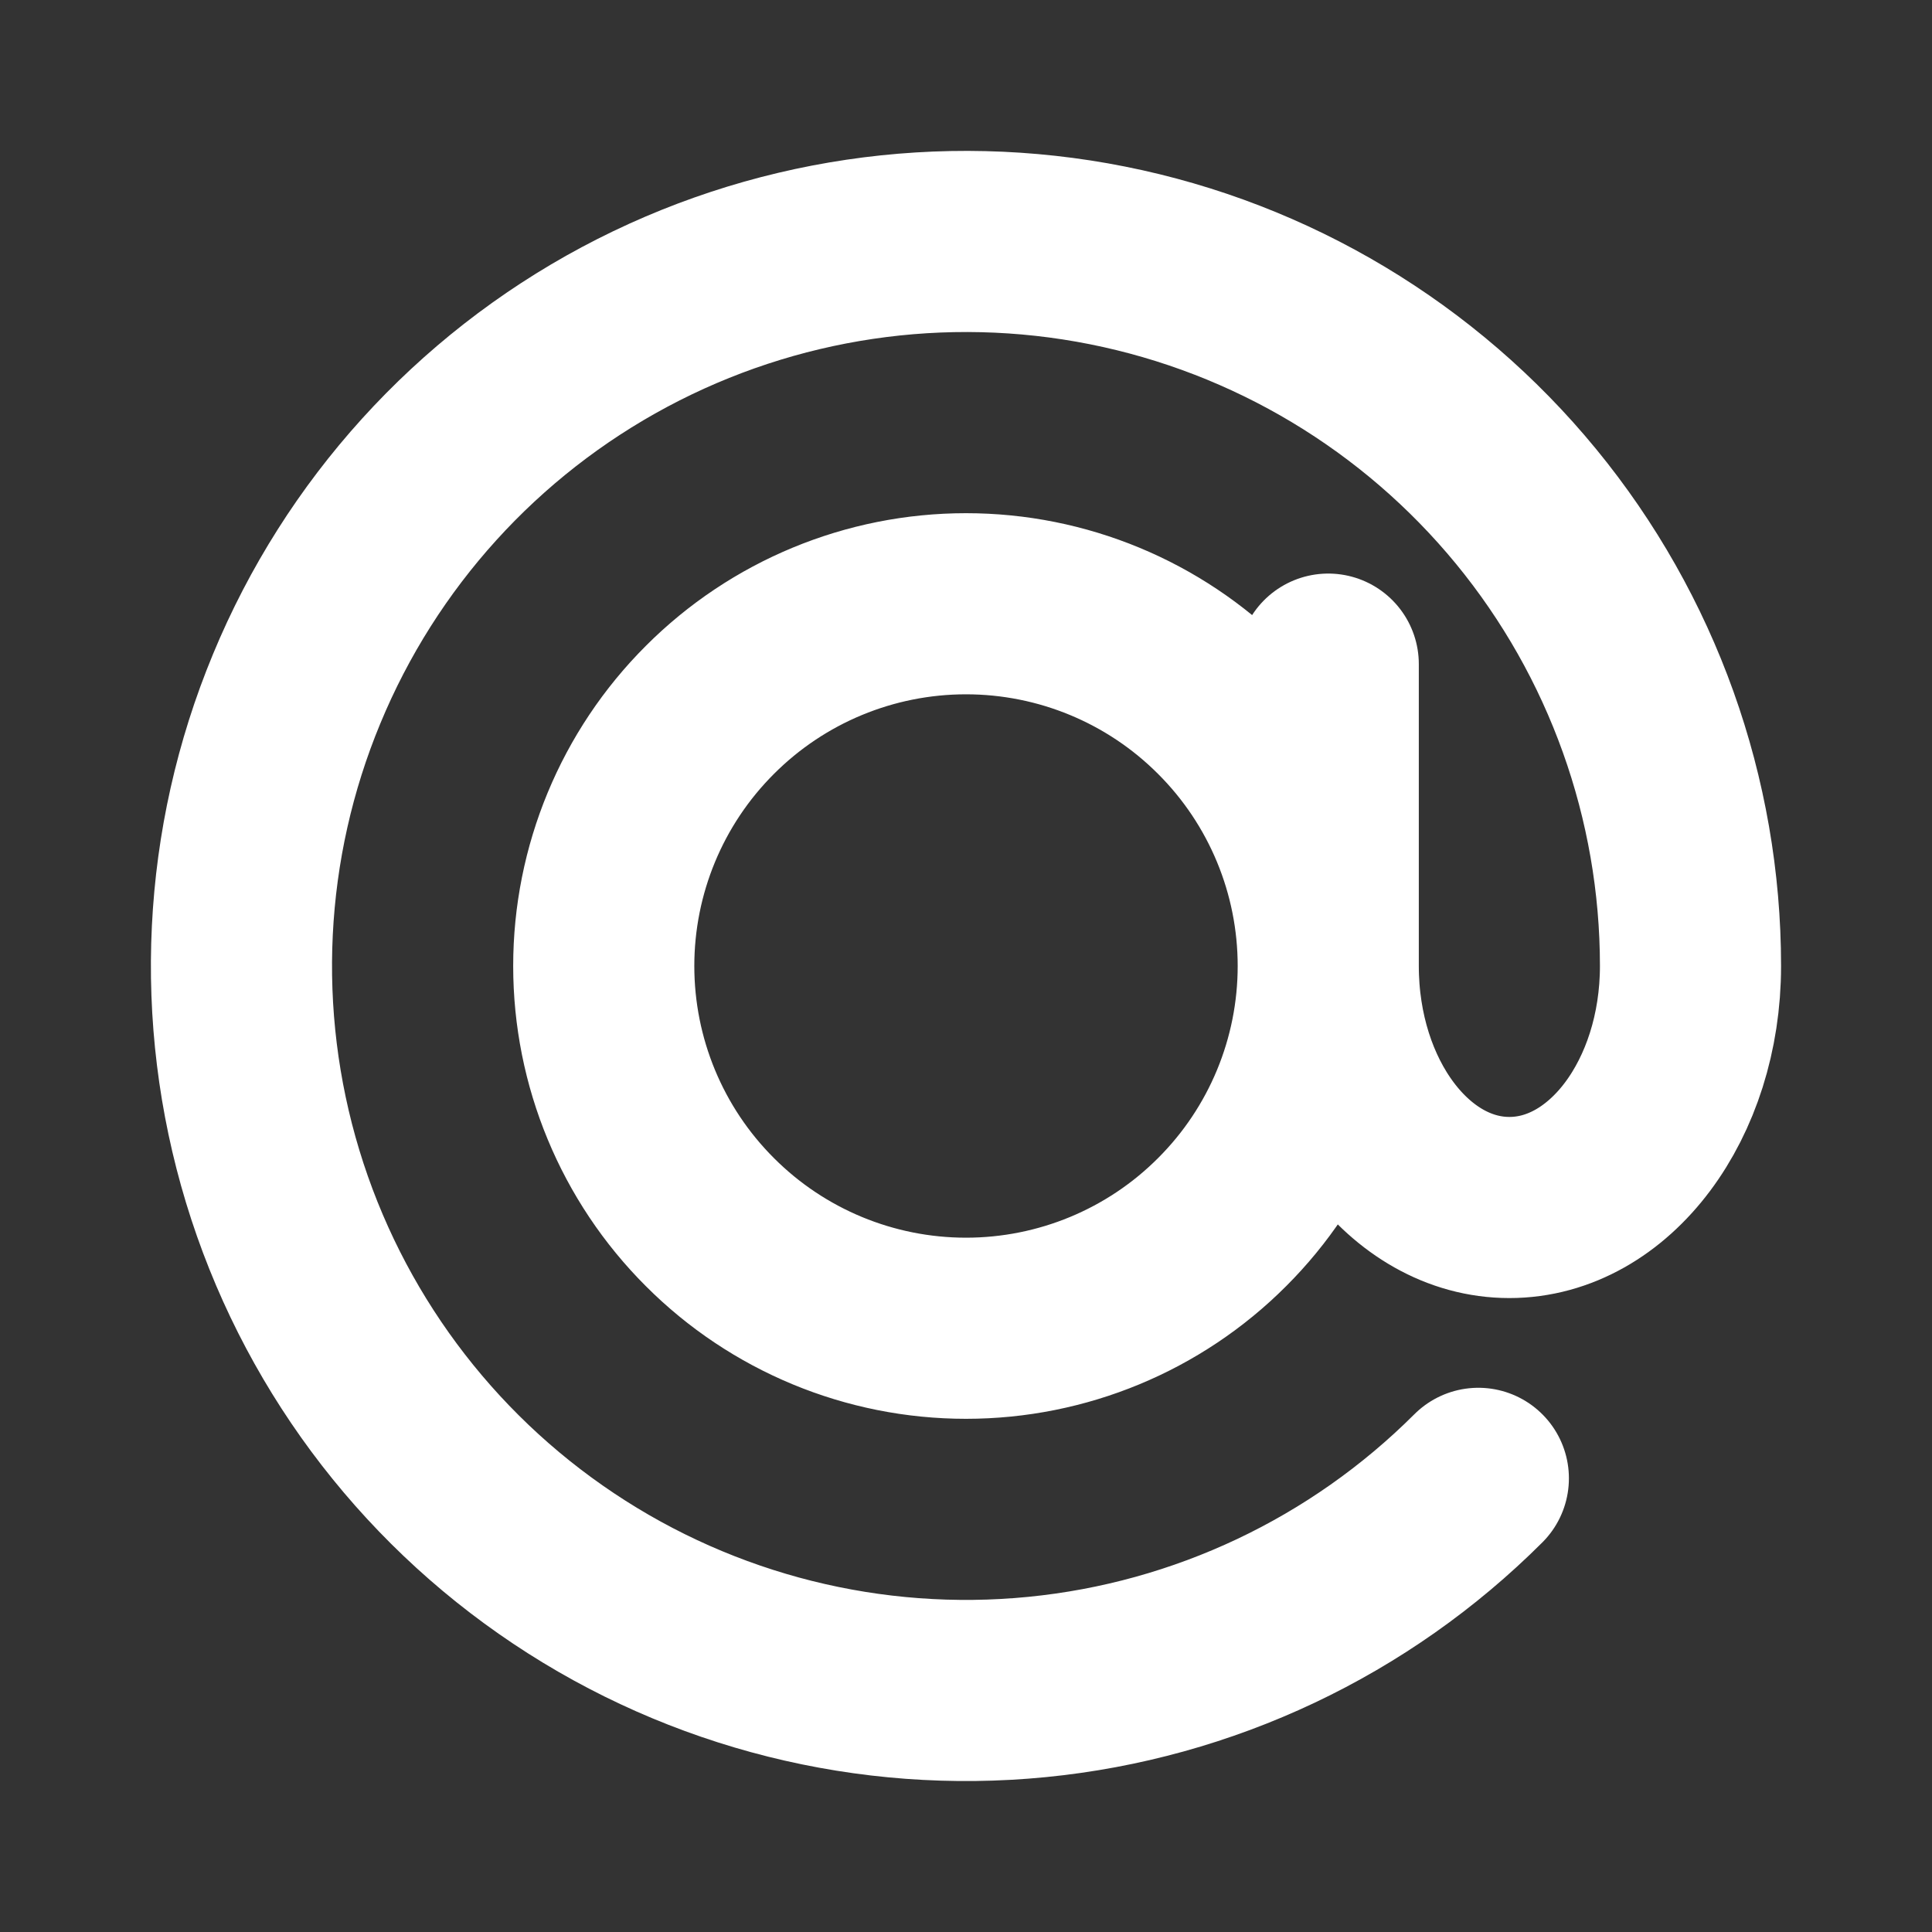
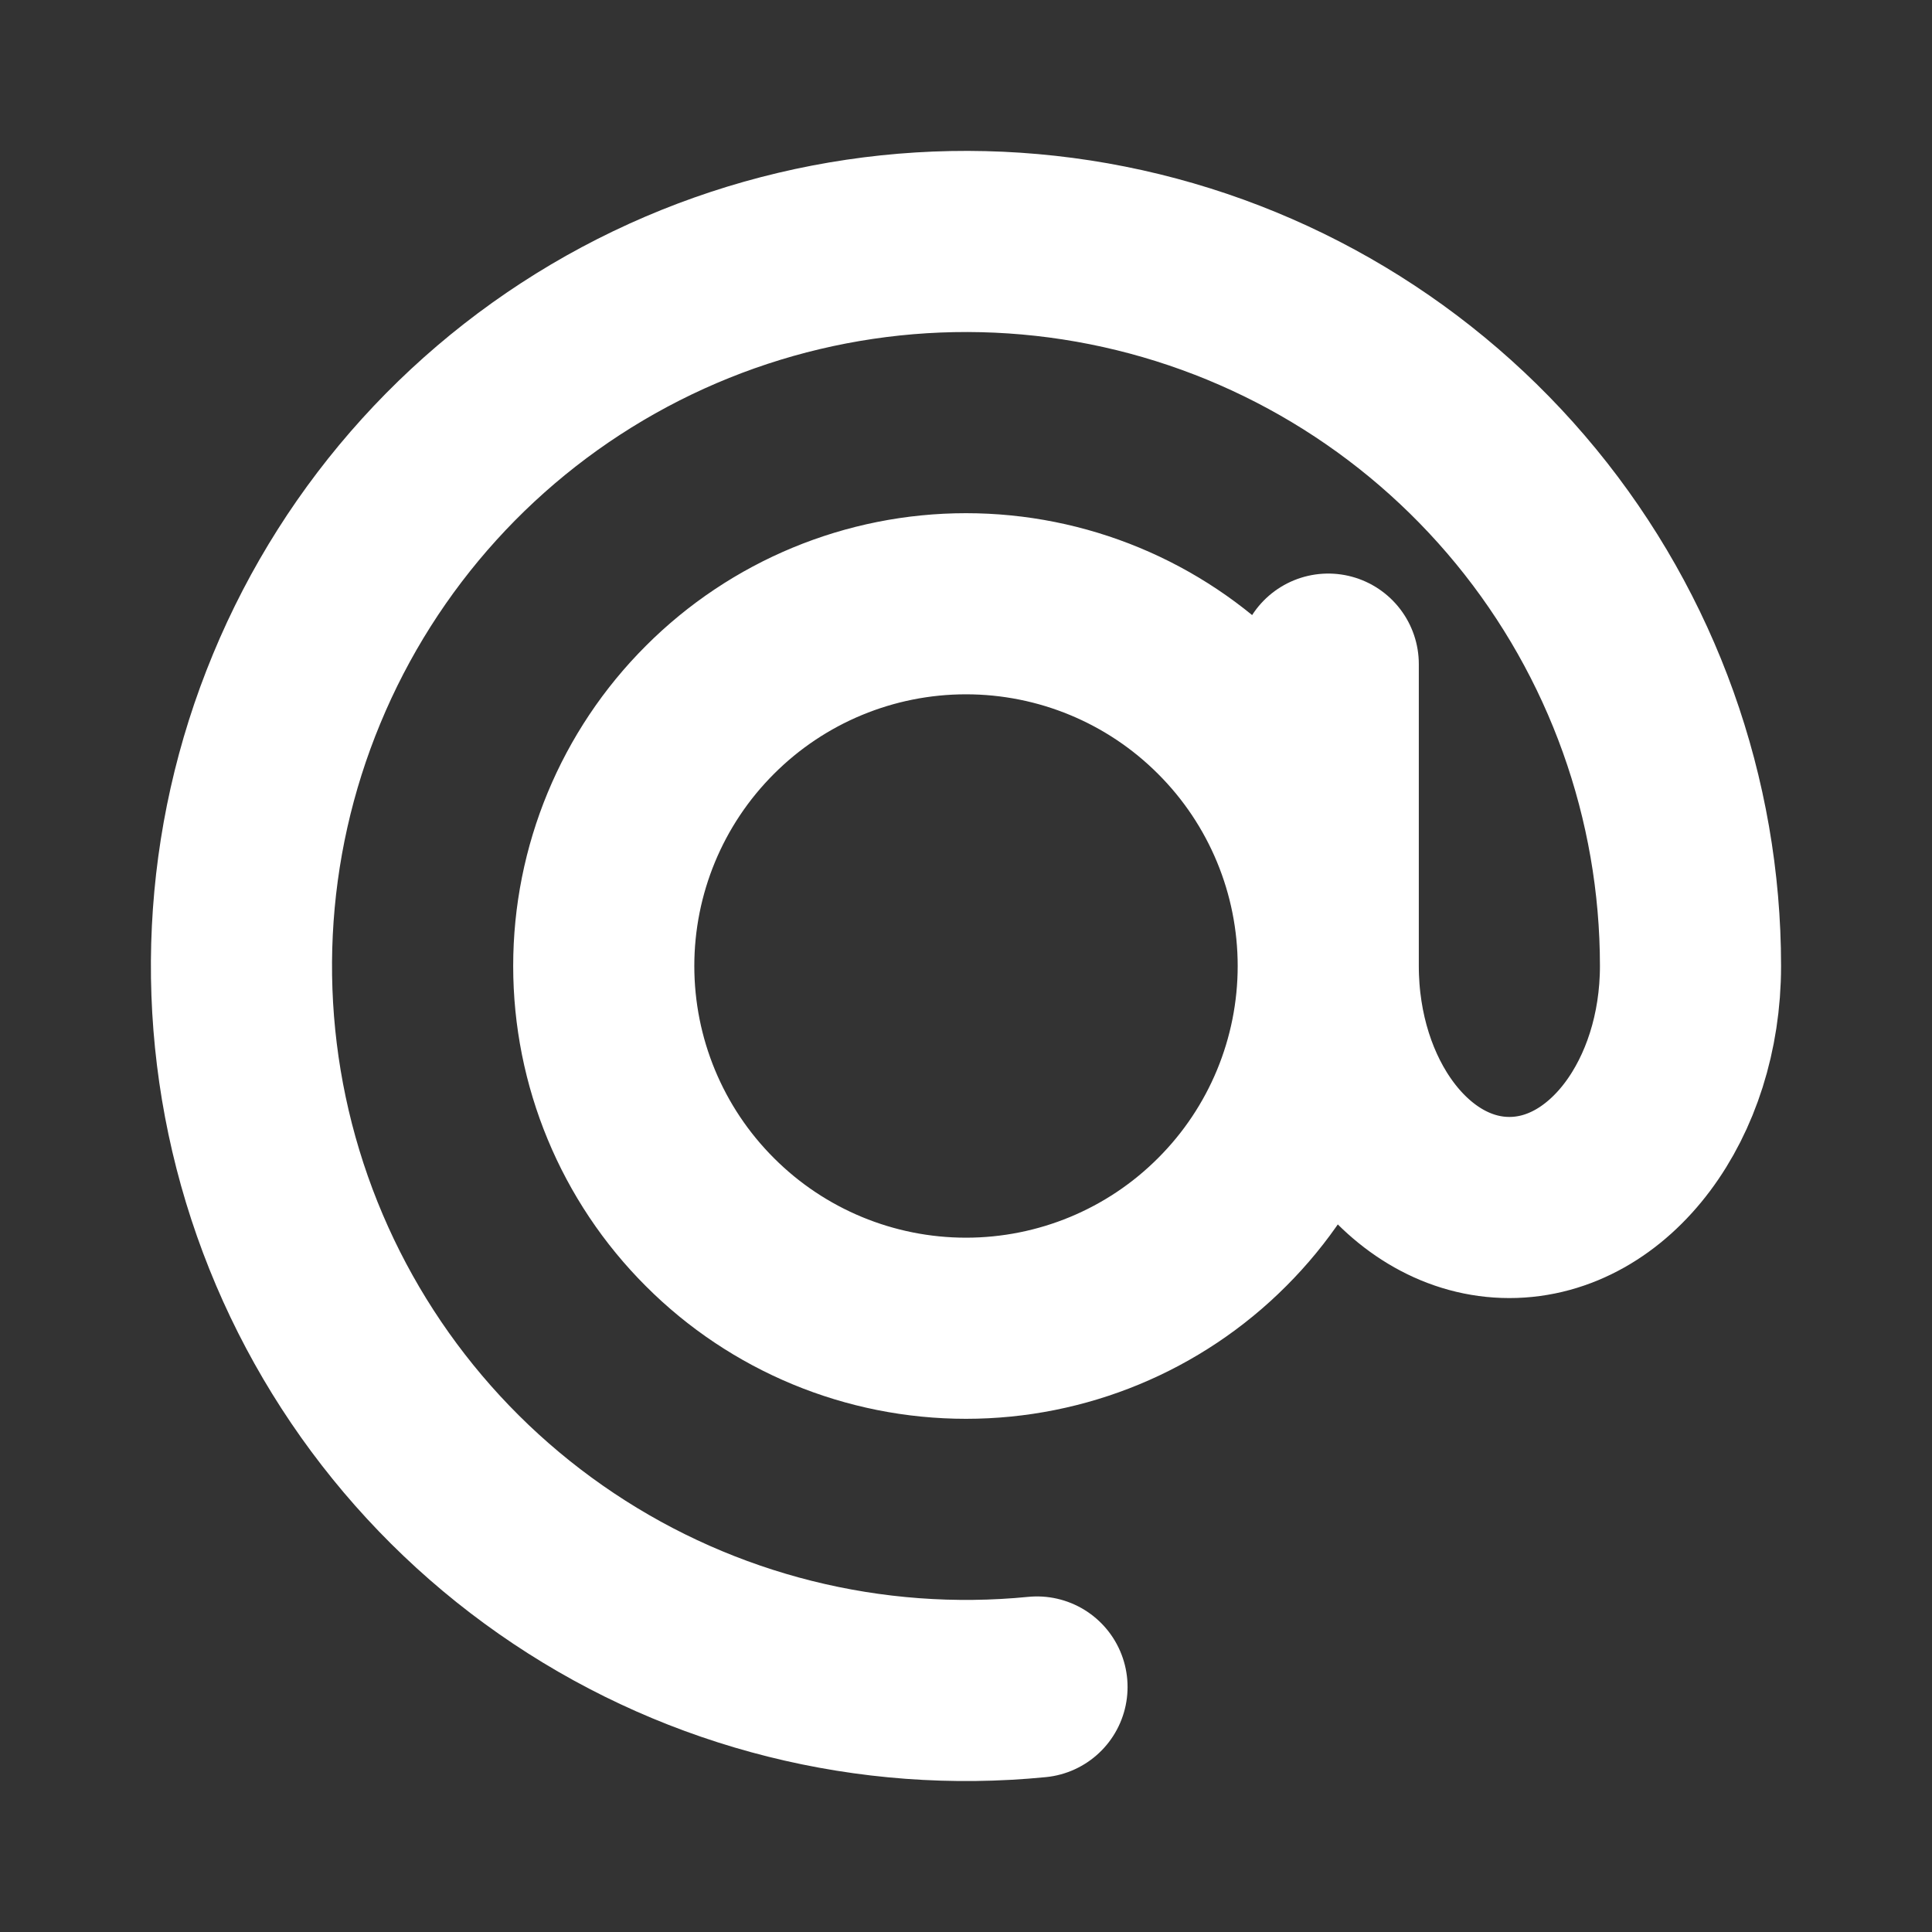
<svg xmlns="http://www.w3.org/2000/svg" width="16" height="16" viewBox="0 0 16 16" fill="none">
  <rect x="0" y="0" width="16" height="16" fill="#333333" stroke="none" />
-   <path d="M11 8C11 8.796 10.684 9.559 10.121 10.121C9.559 10.684 8.796 11 8 11C7.204 11 6.441 10.684 5.879 10.121C5.316 9.559 5 8.796 5 8C5 7.204 5.316 6.441 5.879 5.879C6.441 5.316 7.204 5 8 5C8.796 5 9.559 5.316 10.121 5.879C10.684 6.441 11 7.204 11 8ZM11 8C11 9.105 11.671 10 12.5 10C13.329 10 14 9.105 14 8C14 6.612 13.519 5.267 12.638 4.194C11.757 3.121 10.532 2.386 9.171 2.115C7.809 1.844 6.396 2.054 5.172 2.708C3.947 3.363 2.988 4.421 2.457 5.704C1.925 6.986 1.855 8.413 2.258 9.742C2.661 11.07 3.512 12.218 4.667 12.989C5.821 13.76 7.207 14.107 8.588 13.971C9.97 13.835 11.261 13.224 12.243 12.243M11 8V5.5" stroke="white" stroke-width="1.5" stroke-linecap="round" stroke-linejoin="round" />
+   <path d="M11 8C11 8.796 10.684 9.559 10.121 10.121C9.559 10.684 8.796 11 8 11C7.204 11 6.441 10.684 5.879 10.121C5.316 9.559 5 8.796 5 8C5 7.204 5.316 6.441 5.879 5.879C6.441 5.316 7.204 5 8 5C8.796 5 9.559 5.316 10.121 5.879C10.684 6.441 11 7.204 11 8ZM11 8C11 9.105 11.671 10 12.5 10C13.329 10 14 9.105 14 8C14 6.612 13.519 5.267 12.638 4.194C11.757 3.121 10.532 2.386 9.171 2.115C7.809 1.844 6.396 2.054 5.172 2.708C3.947 3.363 2.988 4.421 2.457 5.704C1.925 6.986 1.855 8.413 2.258 9.742C2.661 11.07 3.512 12.218 4.667 12.989C5.821 13.76 7.207 14.107 8.588 13.971M11 8V5.5" stroke="white" stroke-width="1.5" stroke-linecap="round" stroke-linejoin="round" />
</svg>